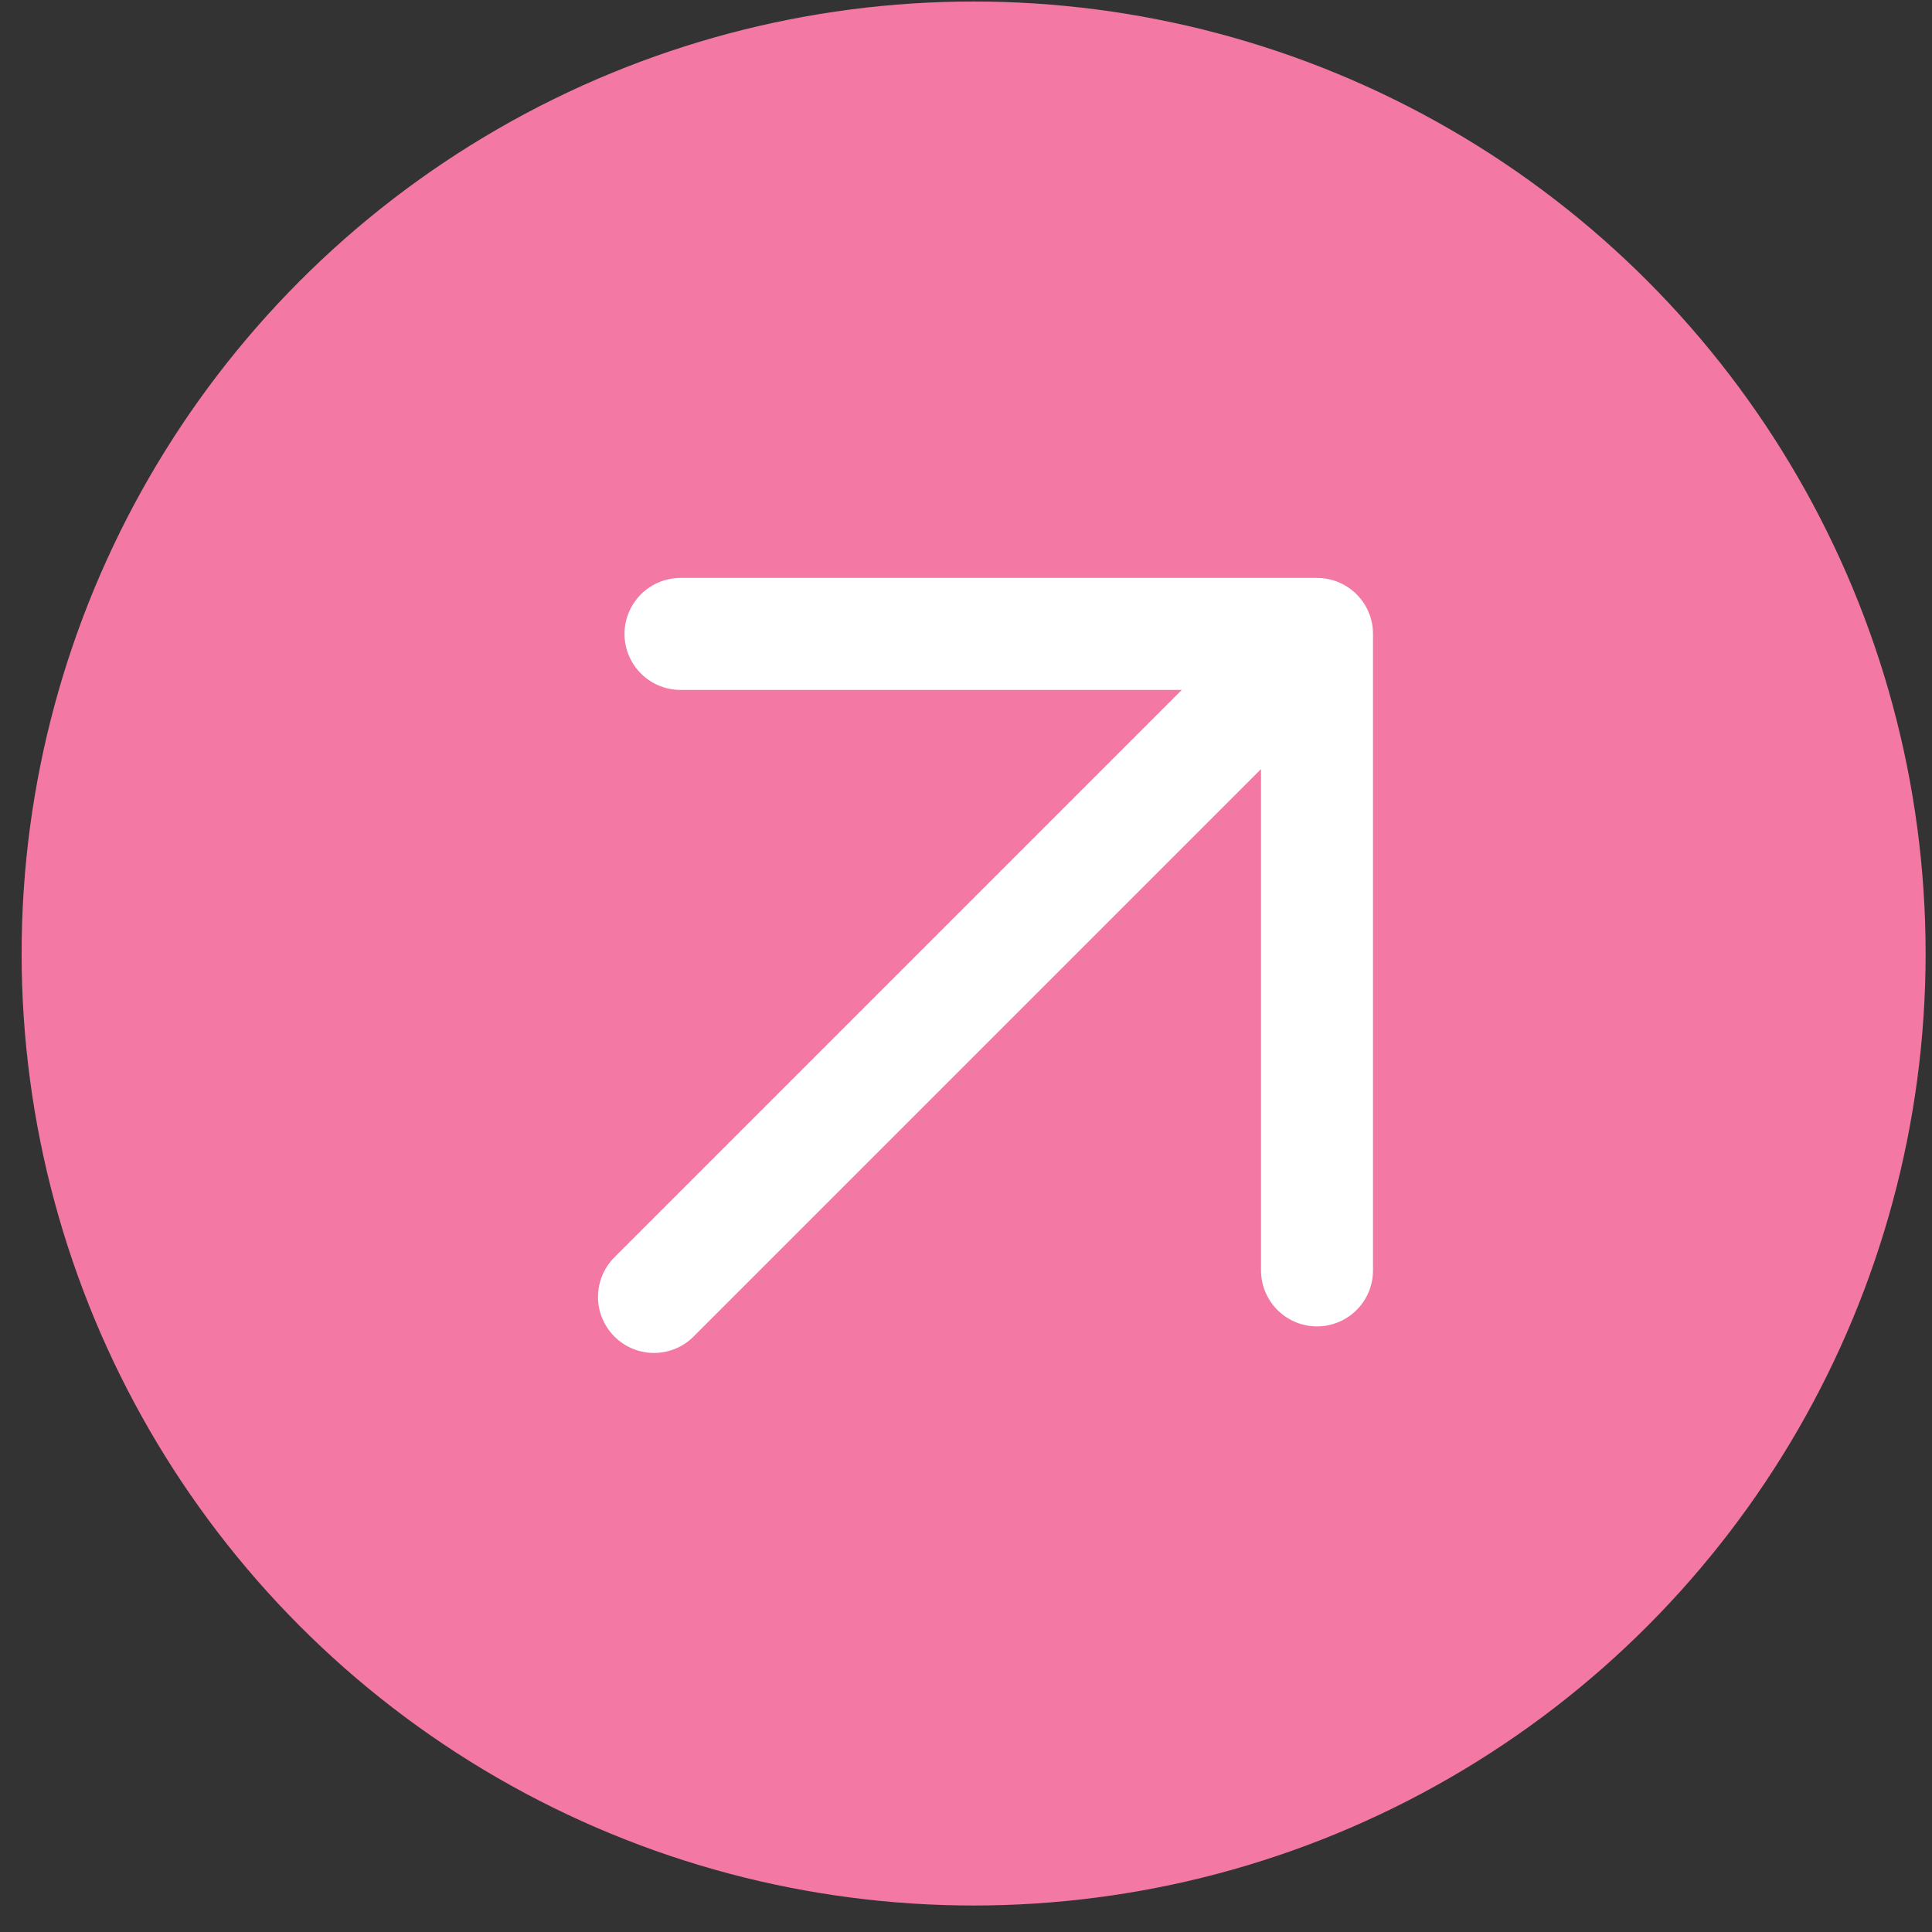
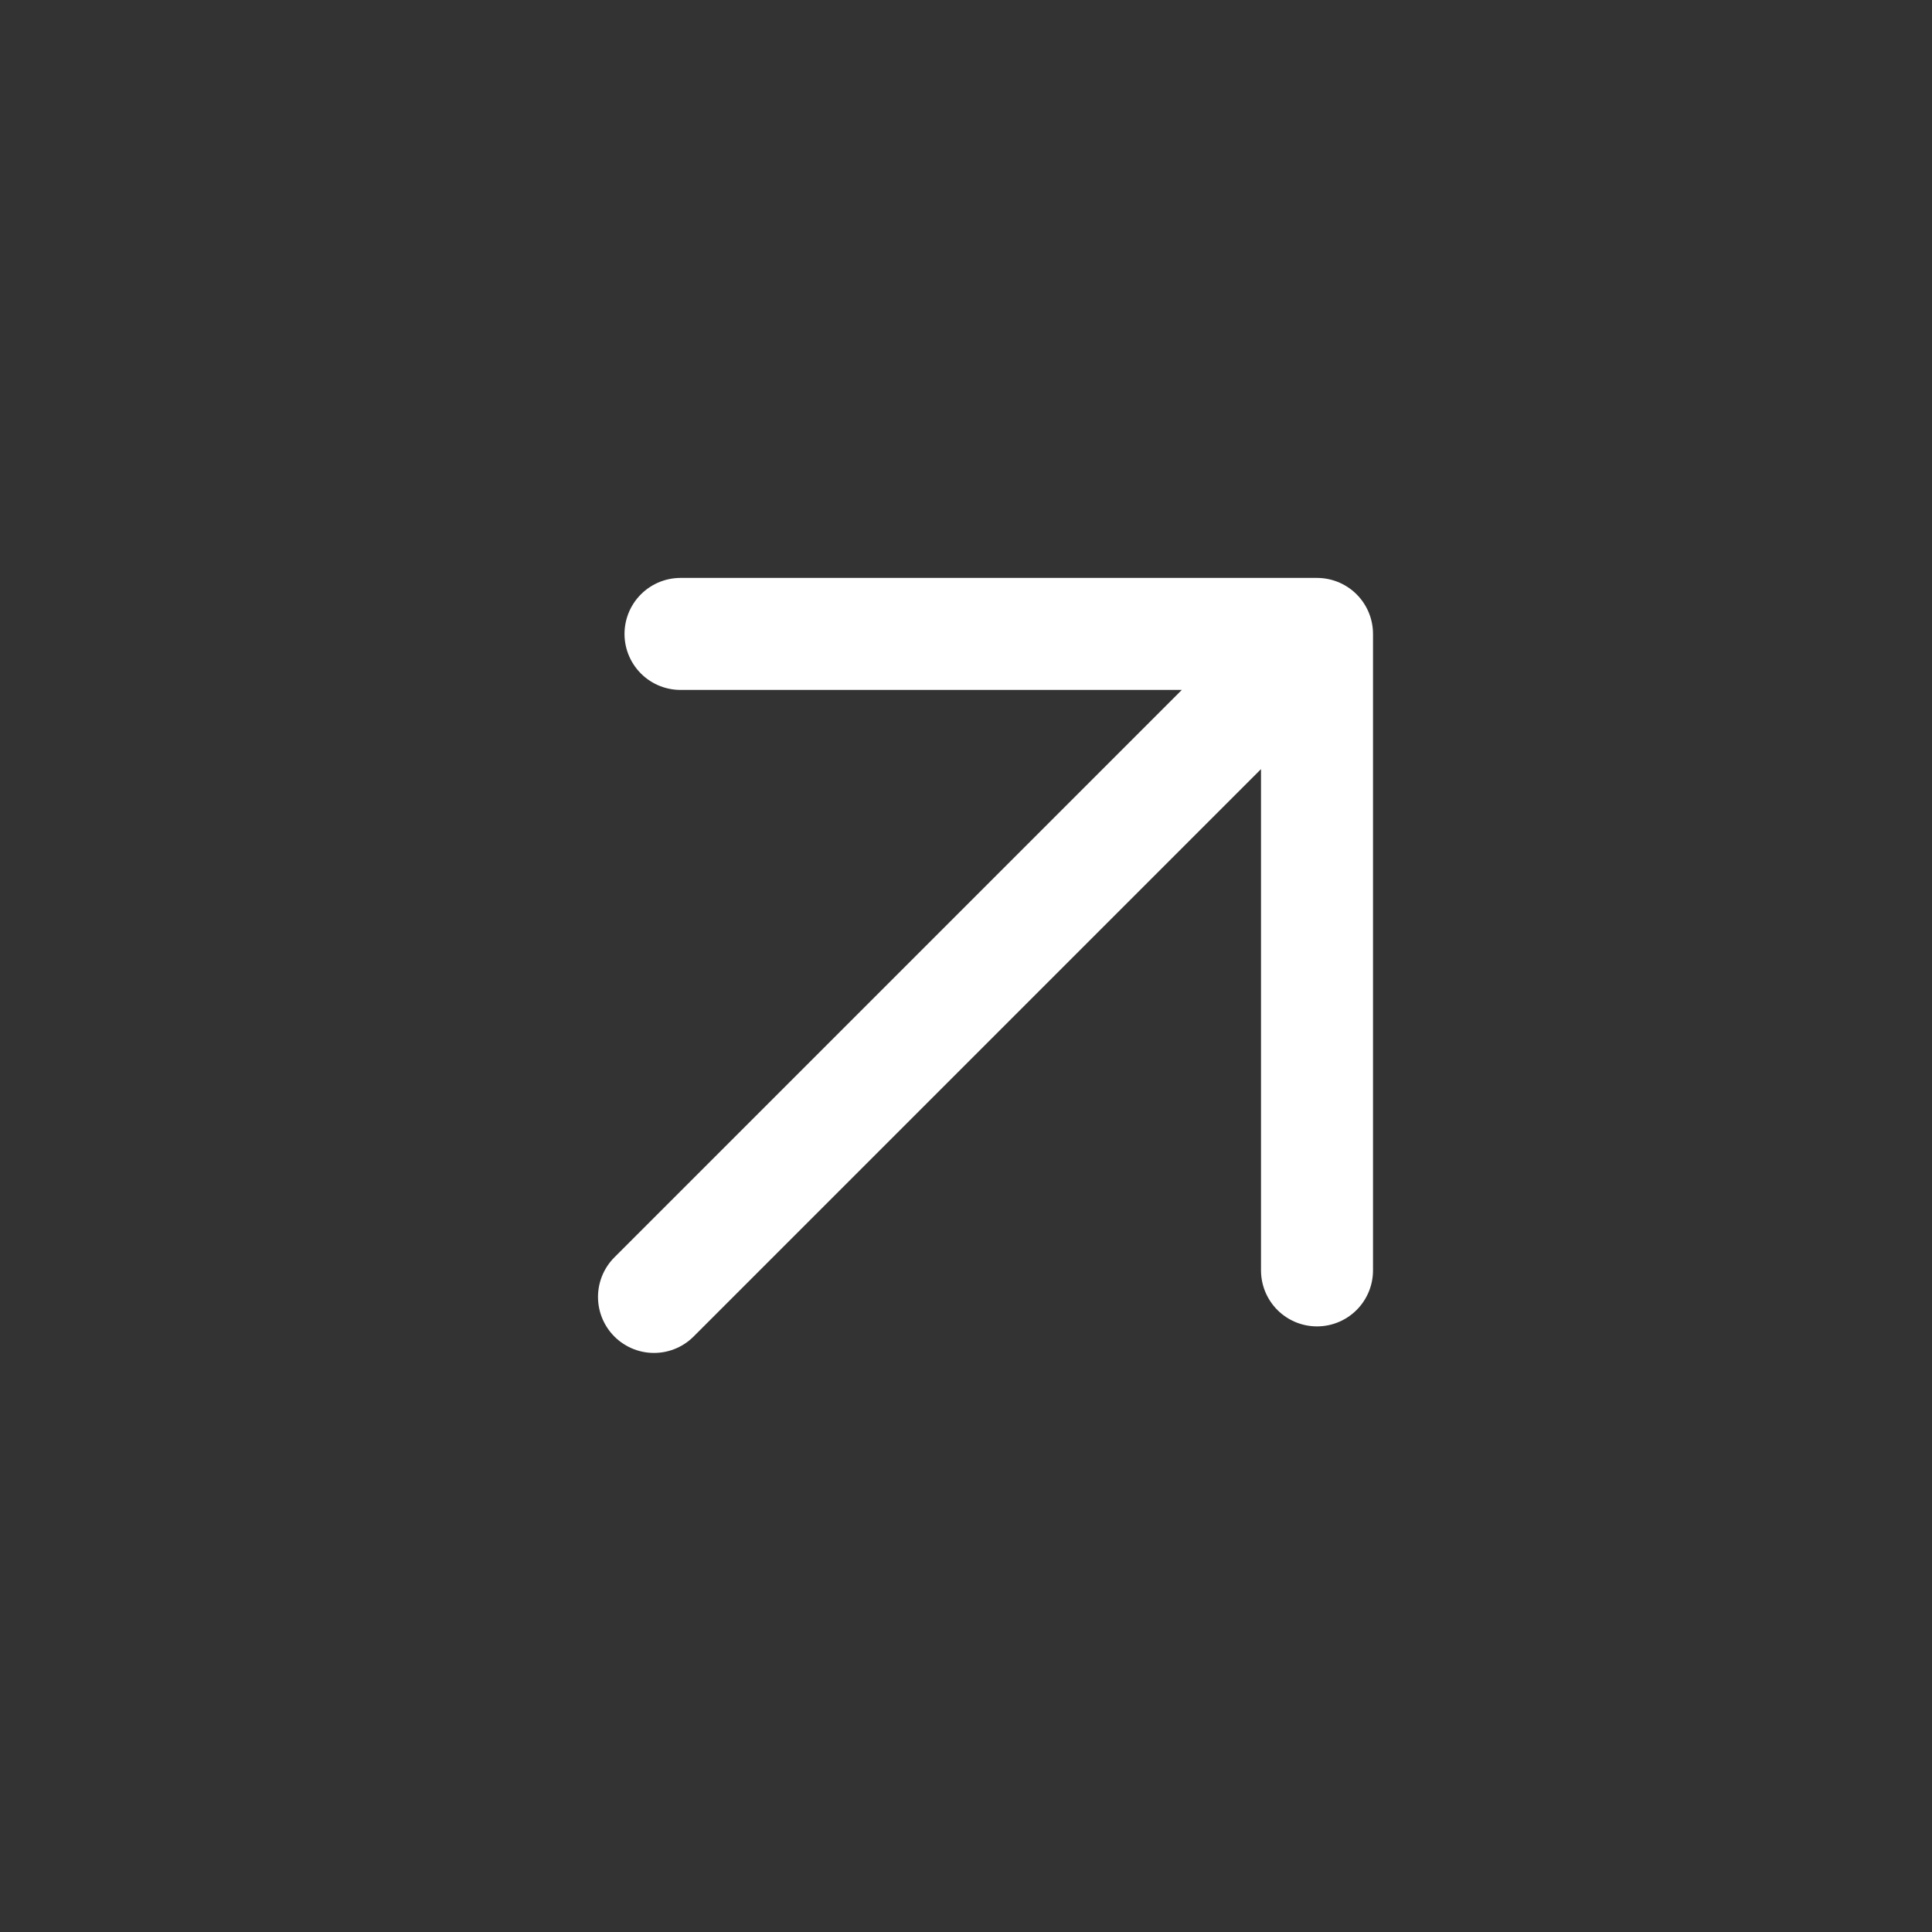
<svg xmlns="http://www.w3.org/2000/svg" width="69" height="69" viewBox="0 0 69 69" fill="none">
  <rect x="0" y="0" width="69" height="69" fill="#333333" stroke="none" />
-   <circle cx="34.772" cy="34.054" r="34" fill="#F478A4" />
-   <path d="M23.357 46.319L47.036 22.64M47.036 22.64V45.371M47.036 22.64H24.304" stroke="white" stroke-width="4" stroke-linecap="round" stroke-linejoin="round" />
+   <path d="M23.357 46.319L47.036 22.64V45.371M47.036 22.64H24.304" stroke="white" stroke-width="4" stroke-linecap="round" stroke-linejoin="round" />
</svg>